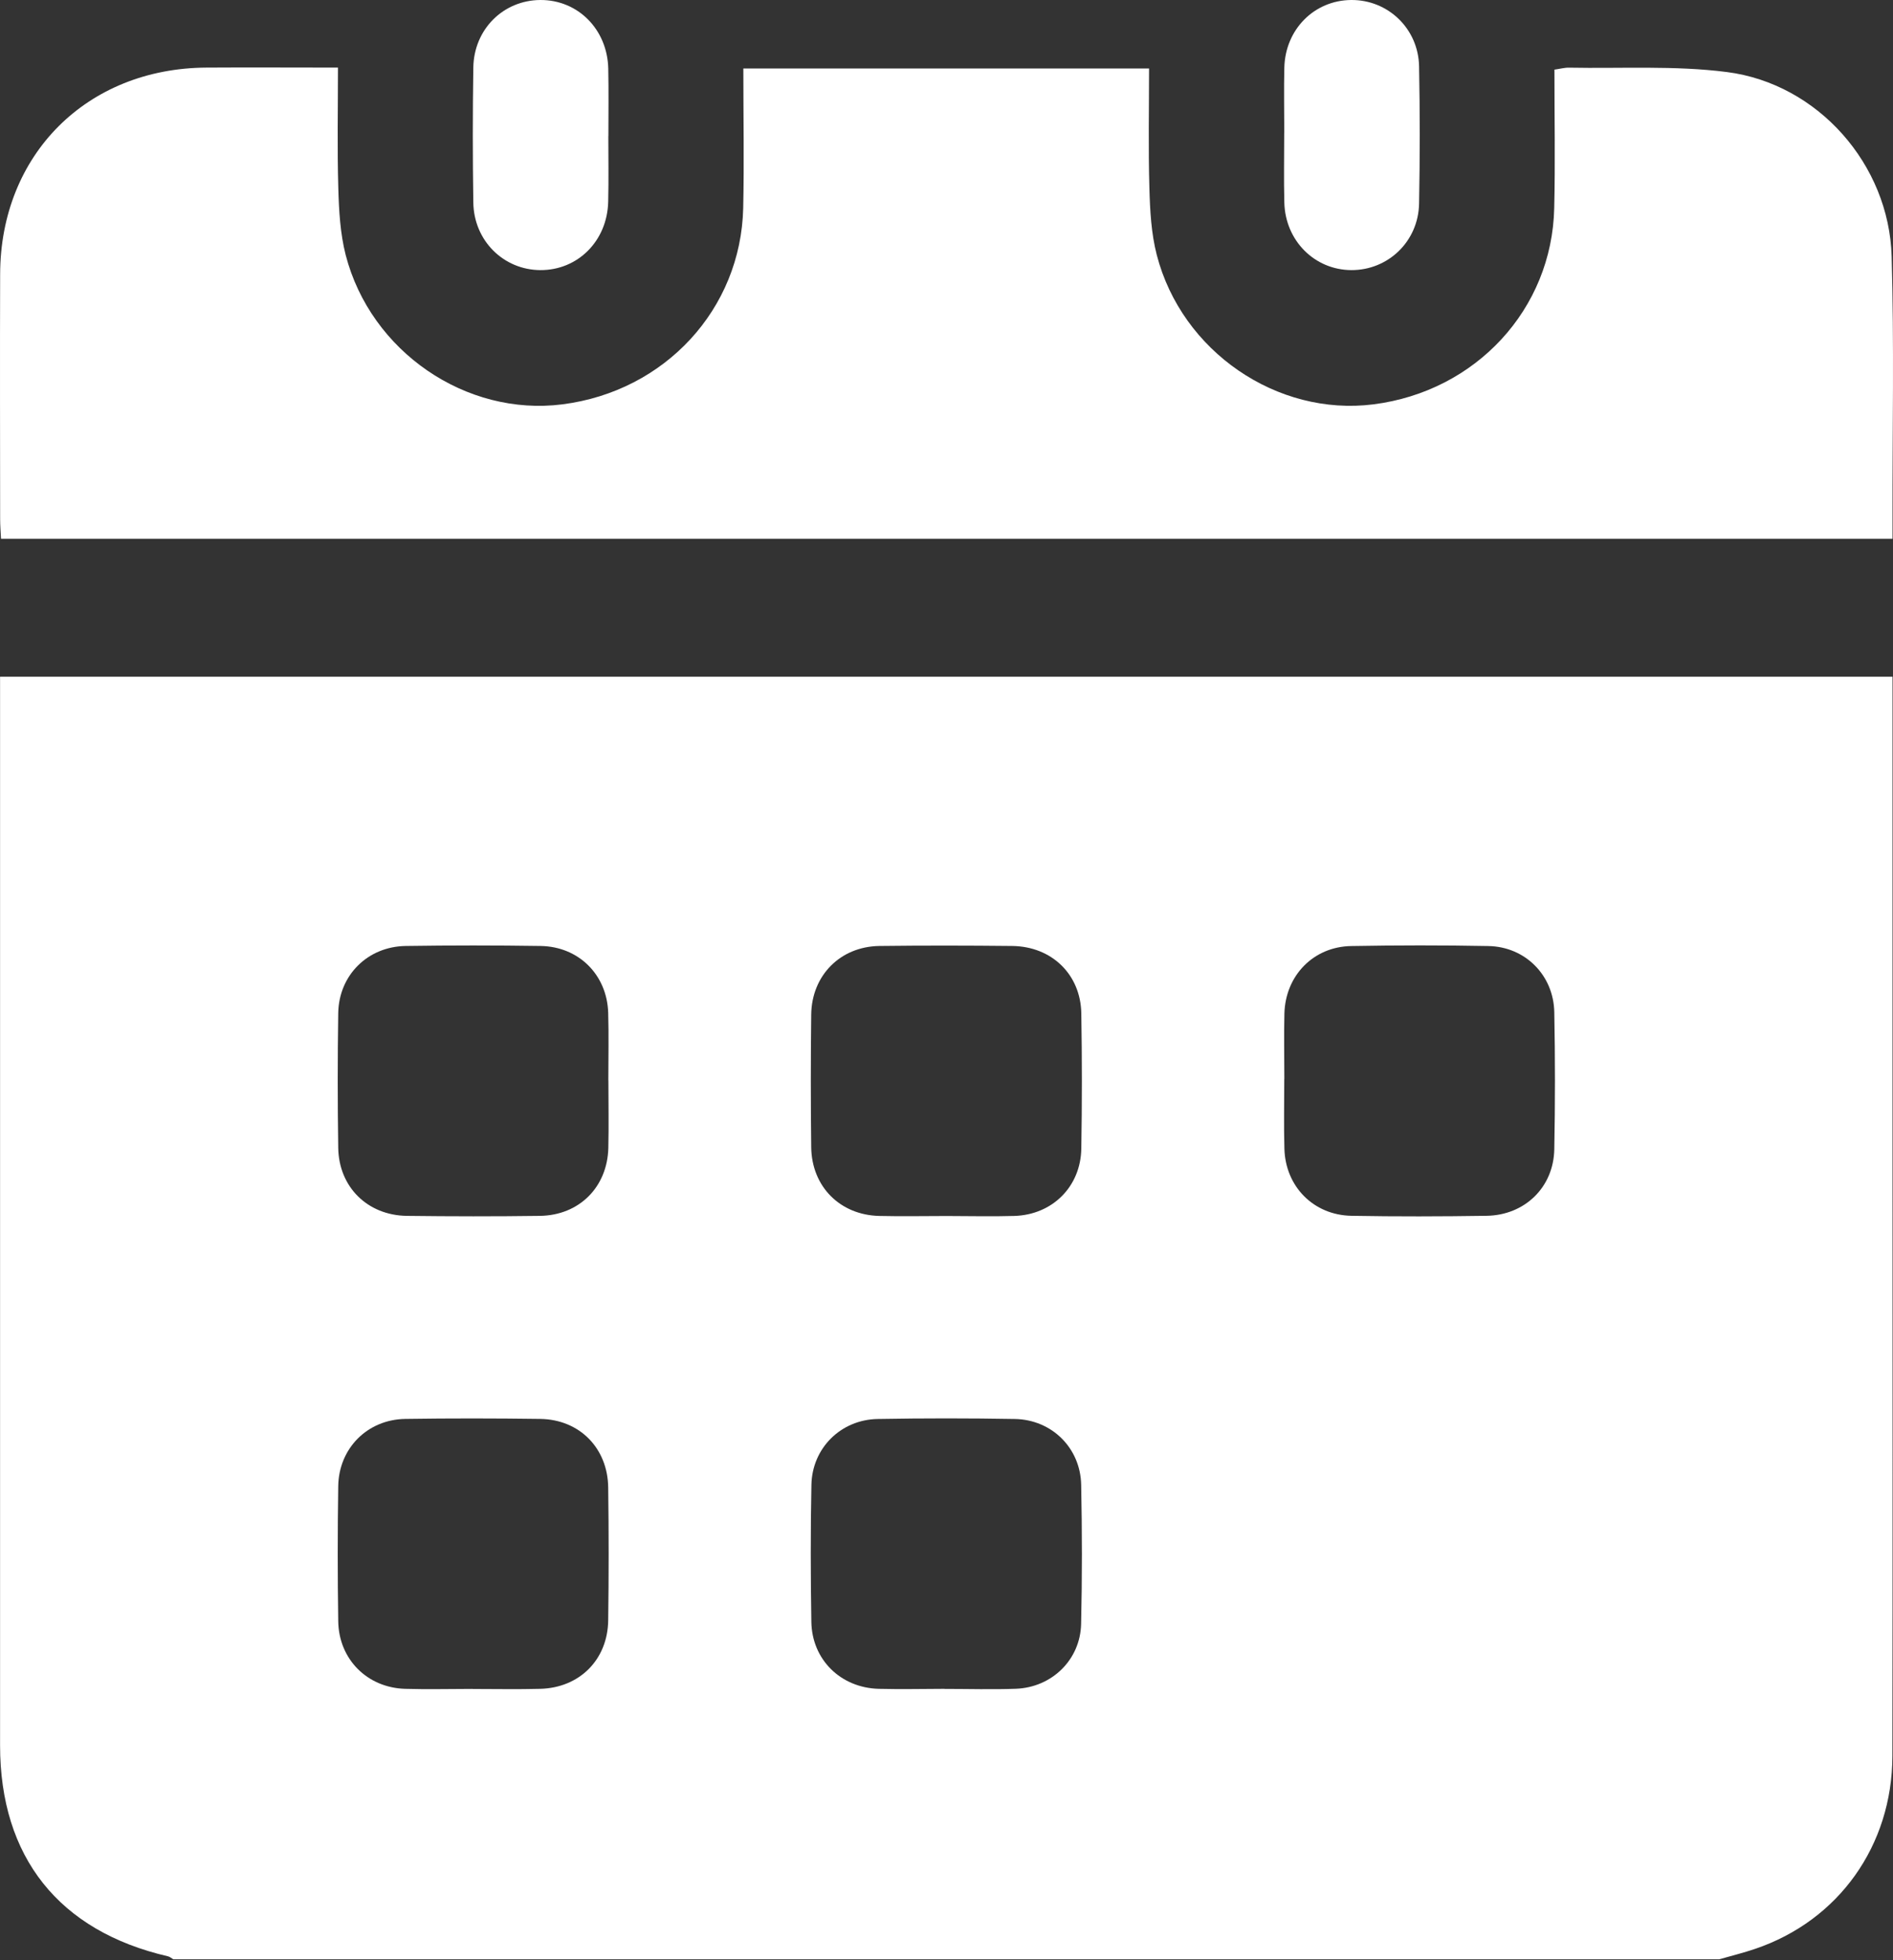
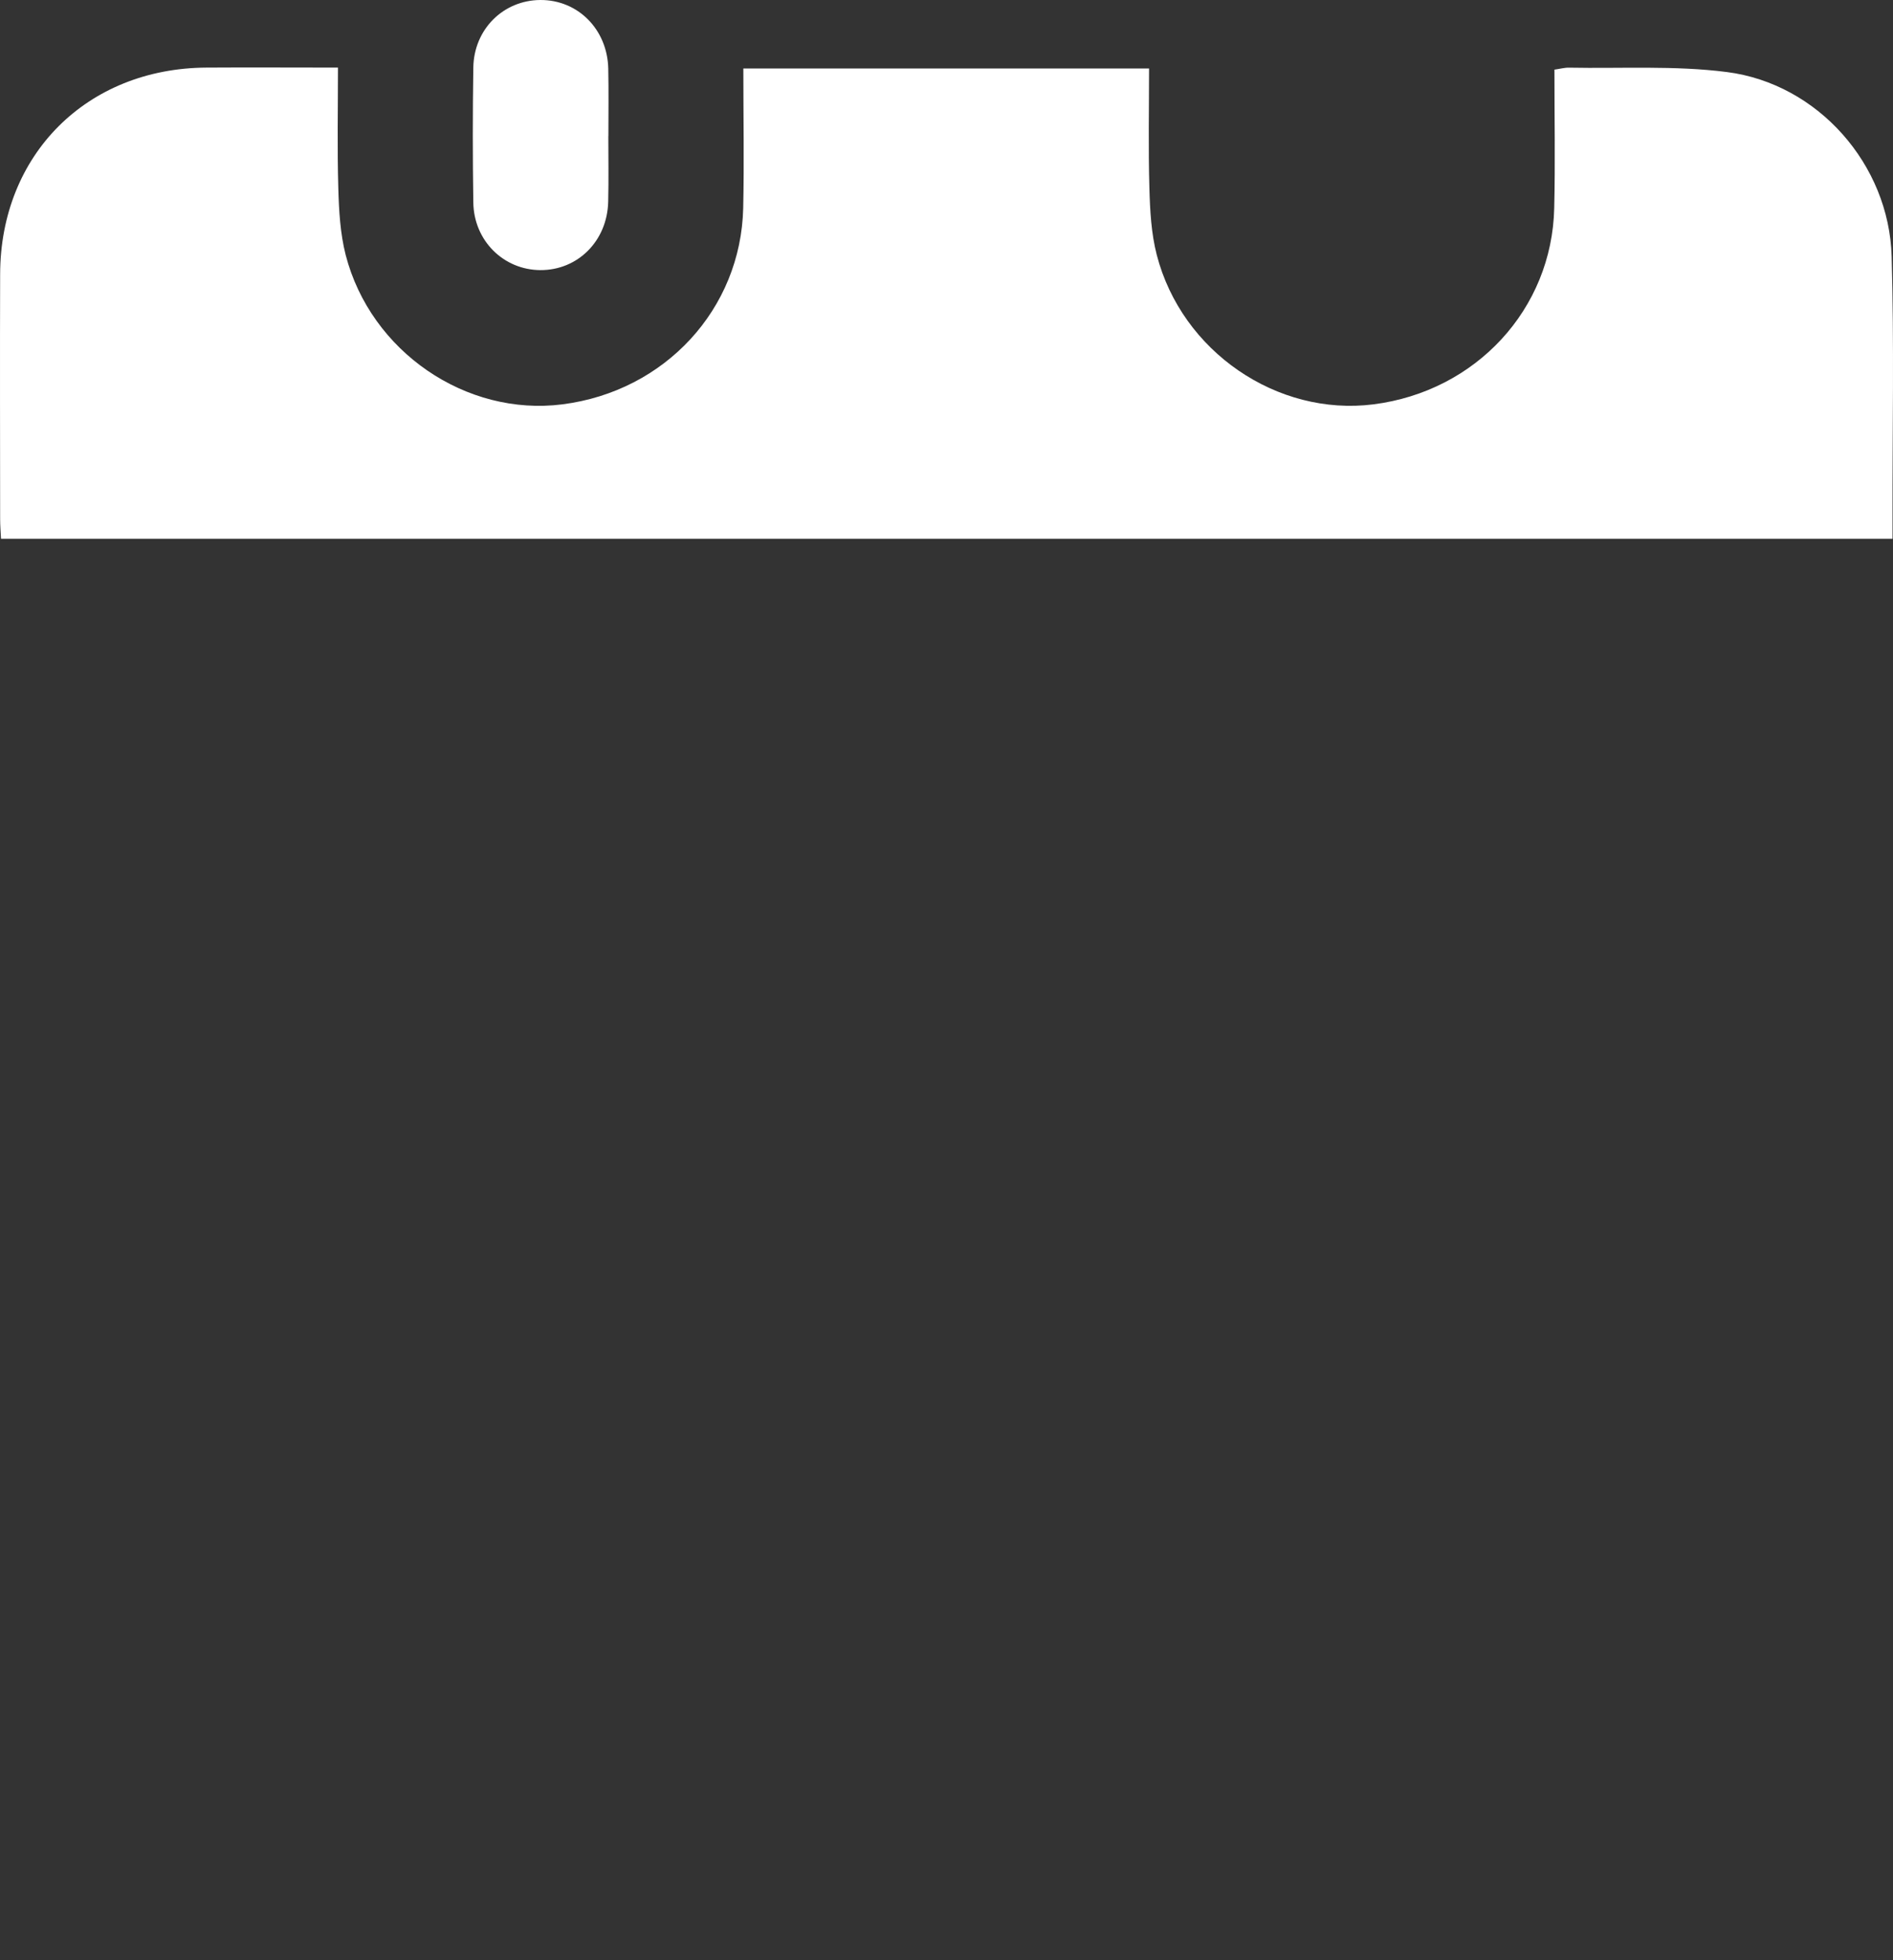
<svg xmlns="http://www.w3.org/2000/svg" width="28" height="29" viewBox="0 0 28 29" fill="none">
  <rect x="0" y="0" width="28" height="29" fill="#333333" stroke="none" />
-   <path d="M25.431 28.986H2.563C2.536 28.971 2.512 28.948 2.483 28.942C0.872 28.569 0.001 27.475 0.001 25.821C0.001 20.668 0.001 15.515 0.001 10.362V10.011H27.993V10.362C27.993 12.611 27.993 14.859 27.993 17.108C27.993 20.064 27.996 23.02 27.991 25.977C27.989 27.305 27.195 28.413 25.964 28.831C25.789 28.891 25.609 28.935 25.431 28.986ZM8.998 15.983C8.998 15.65 9.006 15.317 8.996 14.984C8.979 14.422 8.561 14.004 7.997 13.995C7.331 13.985 6.666 13.985 6 13.995C5.438 14.004 5.013 14.427 5.003 14.986C4.993 15.652 4.993 16.317 5.003 16.983C5.012 17.561 5.436 17.98 6.018 17.988C6.673 17.996 7.329 17.997 7.985 17.988C8.568 17.98 8.984 17.562 8.998 16.982C9.006 16.649 8.999 16.316 8.999 15.983H8.998ZM14.004 17.99C14.337 17.99 14.67 17.999 15.003 17.989C15.566 17.972 15.985 17.556 15.994 16.992C16.005 16.326 16.005 15.66 15.994 14.994C15.985 14.417 15.557 14.002 14.973 13.995C14.318 13.988 13.662 13.987 13.006 13.995C12.43 14.004 12.007 14.429 11.999 15.008C11.991 15.663 11.991 16.319 11.999 16.974C12.007 17.556 12.426 17.975 13.005 17.989C13.338 17.997 13.671 17.99 14.004 17.99H14.004ZM18.996 15.962C18.996 16.305 18.988 16.649 18.998 16.992C19.012 17.553 19.429 17.977 19.99 17.987C20.656 17.999 21.322 17.997 21.987 17.987C22.554 17.979 22.98 17.564 22.99 17.003C23.003 16.327 23.003 15.651 22.99 14.975C22.98 14.428 22.56 14.006 22.016 13.996C21.34 13.983 20.663 13.984 19.987 13.996C19.428 14.005 19.013 14.432 18.998 14.995C18.99 15.317 18.997 15.64 18.997 15.962H18.996ZM6.99 24.987C7.323 24.987 7.656 24.994 7.989 24.985C8.57 24.971 8.988 24.556 8.996 23.973C9.005 23.317 9.005 22.662 8.996 22.006C8.989 21.423 8.571 21 7.991 20.992C7.326 20.983 6.66 20.982 5.994 20.992C5.434 21.001 5.011 21.427 5.003 21.987C4.993 22.653 4.993 23.319 5.003 23.985C5.011 24.547 5.431 24.968 5.991 24.985C6.324 24.995 6.657 24.986 6.99 24.986V24.987ZM13.966 24.986C14.32 24.986 14.674 24.997 15.027 24.984C15.558 24.964 15.979 24.556 15.991 24.026C16.007 23.34 16.006 22.652 15.992 21.966C15.981 21.422 15.558 21.003 15.012 20.993C14.336 20.981 13.659 20.981 12.983 20.993C12.438 21.002 12.013 21.423 12.002 21.966C11.988 22.642 11.99 23.318 12.001 23.994C12.01 24.554 12.435 24.97 12.998 24.985C13.32 24.993 13.643 24.986 13.966 24.985V24.986Z" fill="white" />
  <path d="M10.995 1.013H16.996C16.996 1.605 16.984 2.195 17.001 2.784C17.01 3.114 17.028 3.453 17.11 3.771C17.48 5.201 18.891 6.163 20.316 5.982C21.831 5.789 22.956 4.575 22.989 3.079C23.005 2.403 22.992 1.726 22.992 1.03C23.07 1.02 23.138 1 23.206 1.001C23.986 1.016 24.774 0.967 25.544 1.066C26.891 1.239 27.942 2.434 27.98 3.794C28.017 5.084 27.991 6.376 27.993 7.667C27.993 7.76 27.993 7.854 27.993 7.971H0.015C0.011 7.88 0.002 7.78 0.002 7.68C0.001 6.473 -0.002 5.264 0.002 4.057C0.006 2.288 1.285 1.009 3.056 1C3.69 0.996 4.323 1 4.999 1C4.999 1.606 4.987 2.196 5.004 2.784C5.013 3.115 5.032 3.454 5.113 3.772C5.483 5.202 6.894 6.164 8.319 5.982C9.835 5.789 10.959 4.574 10.993 3.078C11.008 2.402 10.995 1.725 10.995 1.013Z" fill="white" />
  <path d="M8.998 2.014C8.998 2.336 9.004 2.659 8.996 2.981C8.984 3.564 8.546 4 7.99 3.996C7.447 3.992 7.009 3.56 7.001 2.996C6.991 2.331 6.991 1.665 7.001 0.999C7.01 0.432 7.445 0.004 7.991 2.96072e-05C8.546 -0.004 8.984 0.433 8.997 1.015C9.004 1.348 8.999 1.681 8.999 2.014H8.998Z" fill="white" />
-   <path d="M18.996 1.967C18.996 1.644 18.989 1.322 18.997 0.999C19.012 0.433 19.44 0.005 19.985 4.34682e-05C20.529 -0.005 20.98 0.423 20.99 0.982C21.003 1.658 21.003 2.335 20.99 3.012C20.98 3.572 20.531 3.999 19.987 3.996C19.444 3.993 19.011 3.56 18.997 2.997C18.988 2.654 18.995 2.311 18.995 1.967H18.996Z" fill="white" />
</svg>